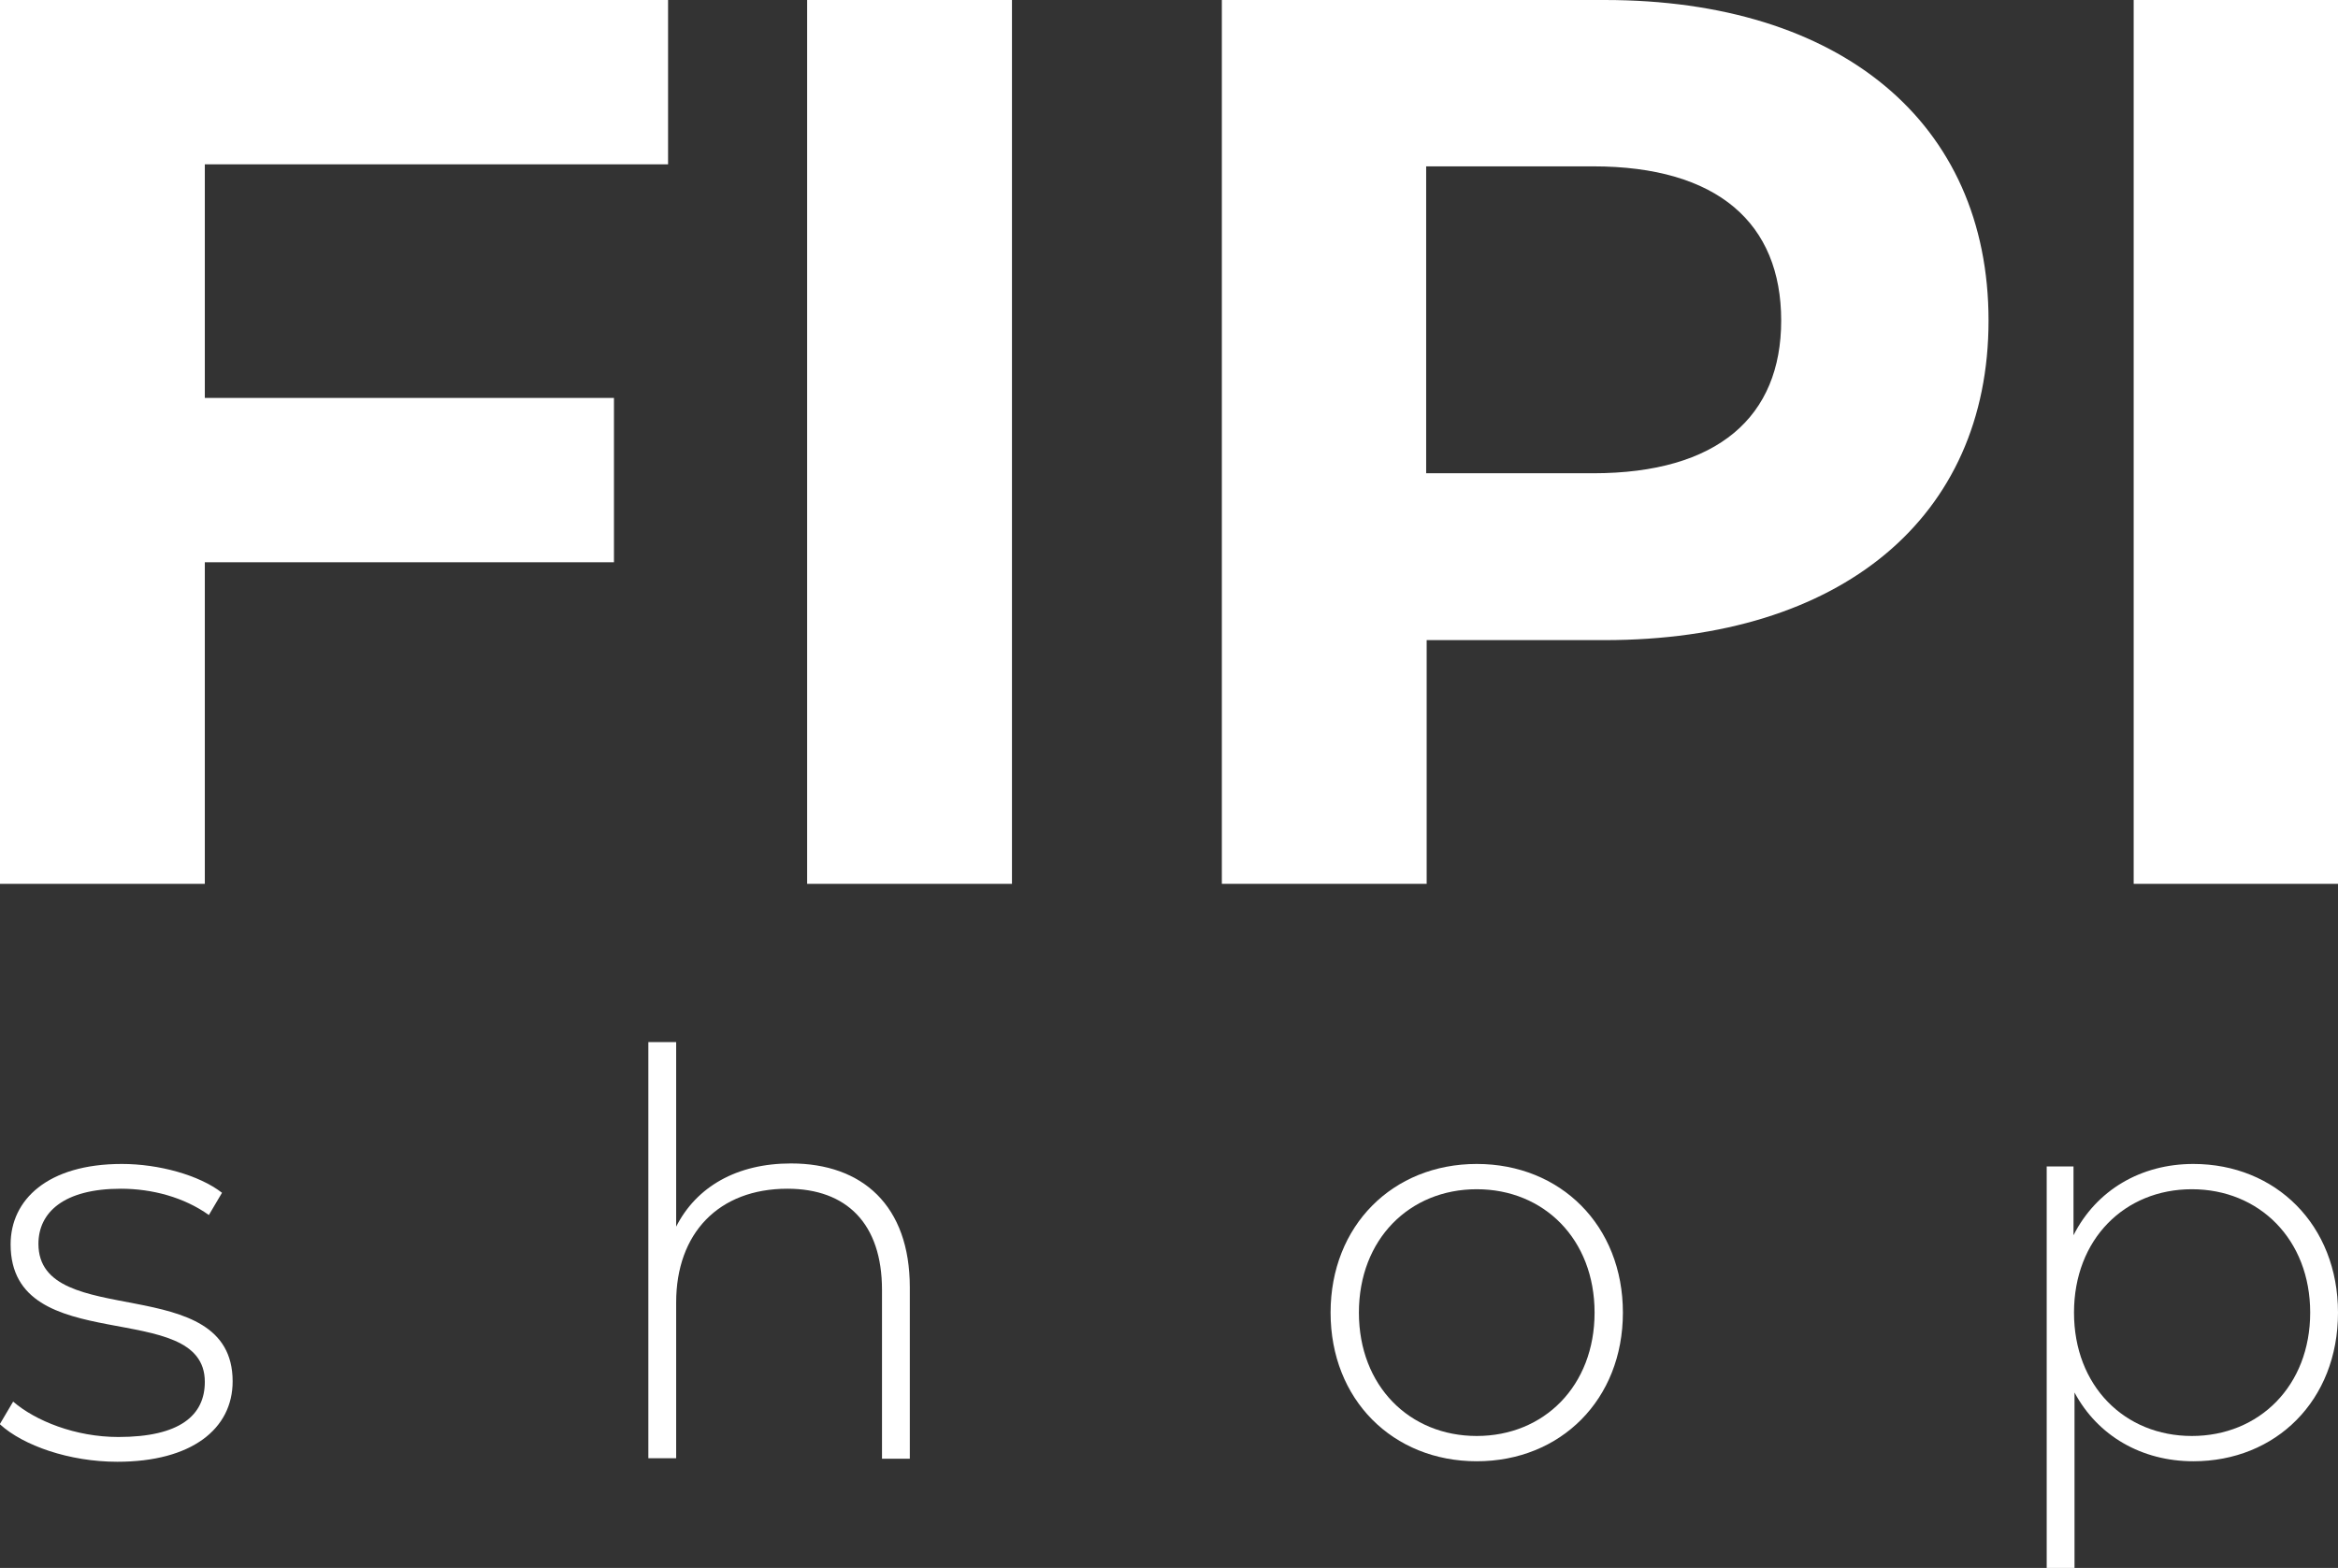
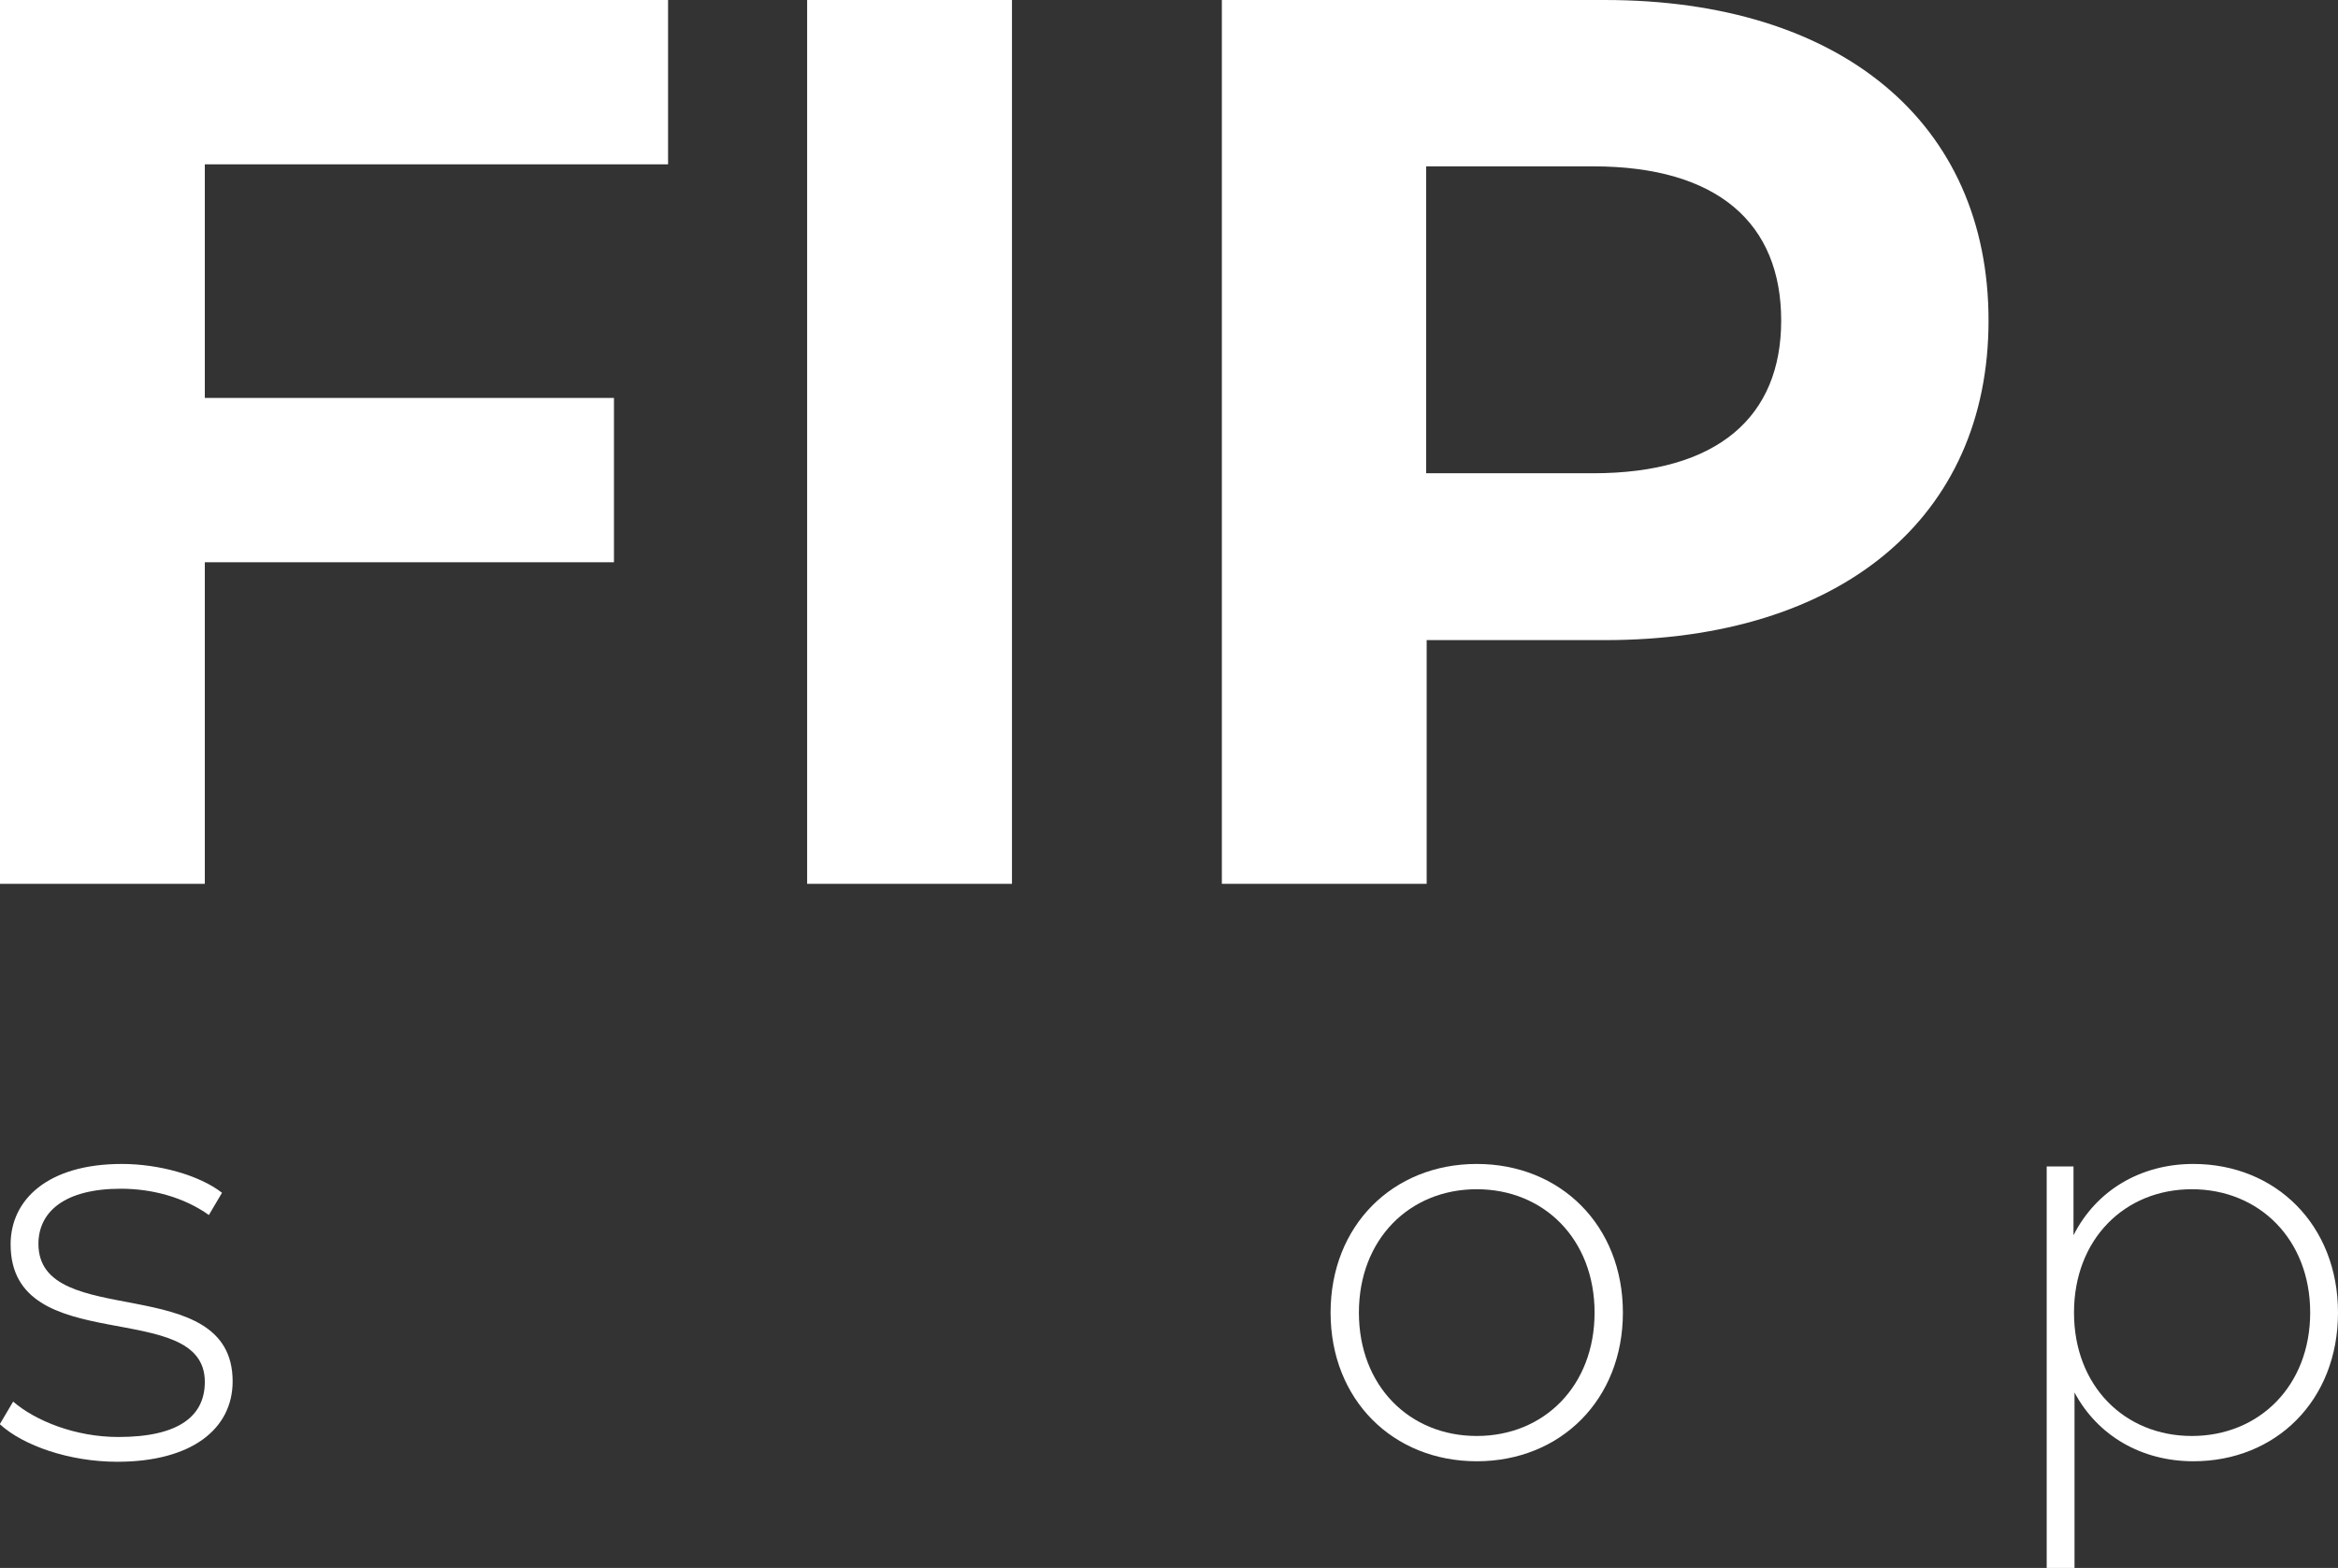
<svg xmlns="http://www.w3.org/2000/svg" id="Ebene_1" viewBox="0 0 46.23 31.01">
  <rect x="0" y="0" width="46.23" height="31.01" fill="#333333" stroke="none" />
  <defs>
    <style>      .cls-1 {        fill: #fff;      }    </style>
  </defs>
  <polygon class="cls-1" points="4.05 3.25 4.05 7.87 12.14 7.87 12.14 11.12 4.05 11.12 4.05 17.48 0 17.48 0 0 13.21 0 13.21 3.25 4.05 3.25" />
  <rect class="cls-1" x="15.96" width="4.05" height="17.48" />
  <g>
    <path class="cls-1" d="M39.32,6.34c0,3.9-2.92,6.32-7.59,6.32h-3.52v4.82h-4.05V0h7.57C36.39,0,39.32,2.42,39.32,6.34M35.22,6.34c0-1.92-1.25-3.05-3.72-3.05h-3.3v6.07h3.3c2.47,0,3.72-1.12,3.72-3.02" />
-     <rect class="cls-1" x="42.19" width="4.05" height="17.48" />
    <path class="cls-1" d="M0,28.16l.26-.44c.44.38,1.23.7,2.08.7,1.22,0,1.71-.43,1.71-1.09,0-1.69-3.84-.44-3.84-2.72,0-.88.73-1.59,2.2-1.59.73,0,1.53.22,1.98.57l-.26.44c-.49-.35-1.12-.52-1.74-.52-1.13,0-1.63.47-1.63,1.09,0,1.74,3.84.51,3.84,2.72,0,.94-.81,1.59-2.28,1.59-.95,0-1.86-.32-2.32-.74" />
-     <path class="cls-1" d="M17.99,25.47v3.38h-.55v-3.34c0-1.31-.7-2-1.87-2-1.36,0-2.2.88-2.2,2.25v3.08h-.55v-8.23h.55v3.65c.4-.79,1.2-1.25,2.27-1.25,1.41,0,2.35.83,2.35,2.45" />
    <path class="cls-1" d="M26.31,25.96c0-1.72,1.23-2.94,2.89-2.94s2.89,1.22,2.89,2.94-1.23,2.94-2.89,2.94-2.89-1.22-2.89-2.94M31.53,25.96c0-1.45-1-2.44-2.33-2.44s-2.33.99-2.33,2.44,1,2.44,2.33,2.44,2.33-.99,2.33-2.44" />
    <path class="cls-1" d="M46.23,25.96c0,1.74-1.23,2.94-2.86,2.94-1.02,0-1.89-.5-2.35-1.36v3.47h-.55v-7.94h.53v1.36c.45-.89,1.33-1.41,2.37-1.41,1.63,0,2.86,1.21,2.86,2.94M45.68,25.96c0-1.45-1.01-2.44-2.34-2.44s-2.33.99-2.33,2.44,1,2.44,2.33,2.44,2.34-.99,2.34-2.44" />
  </g>
</svg>